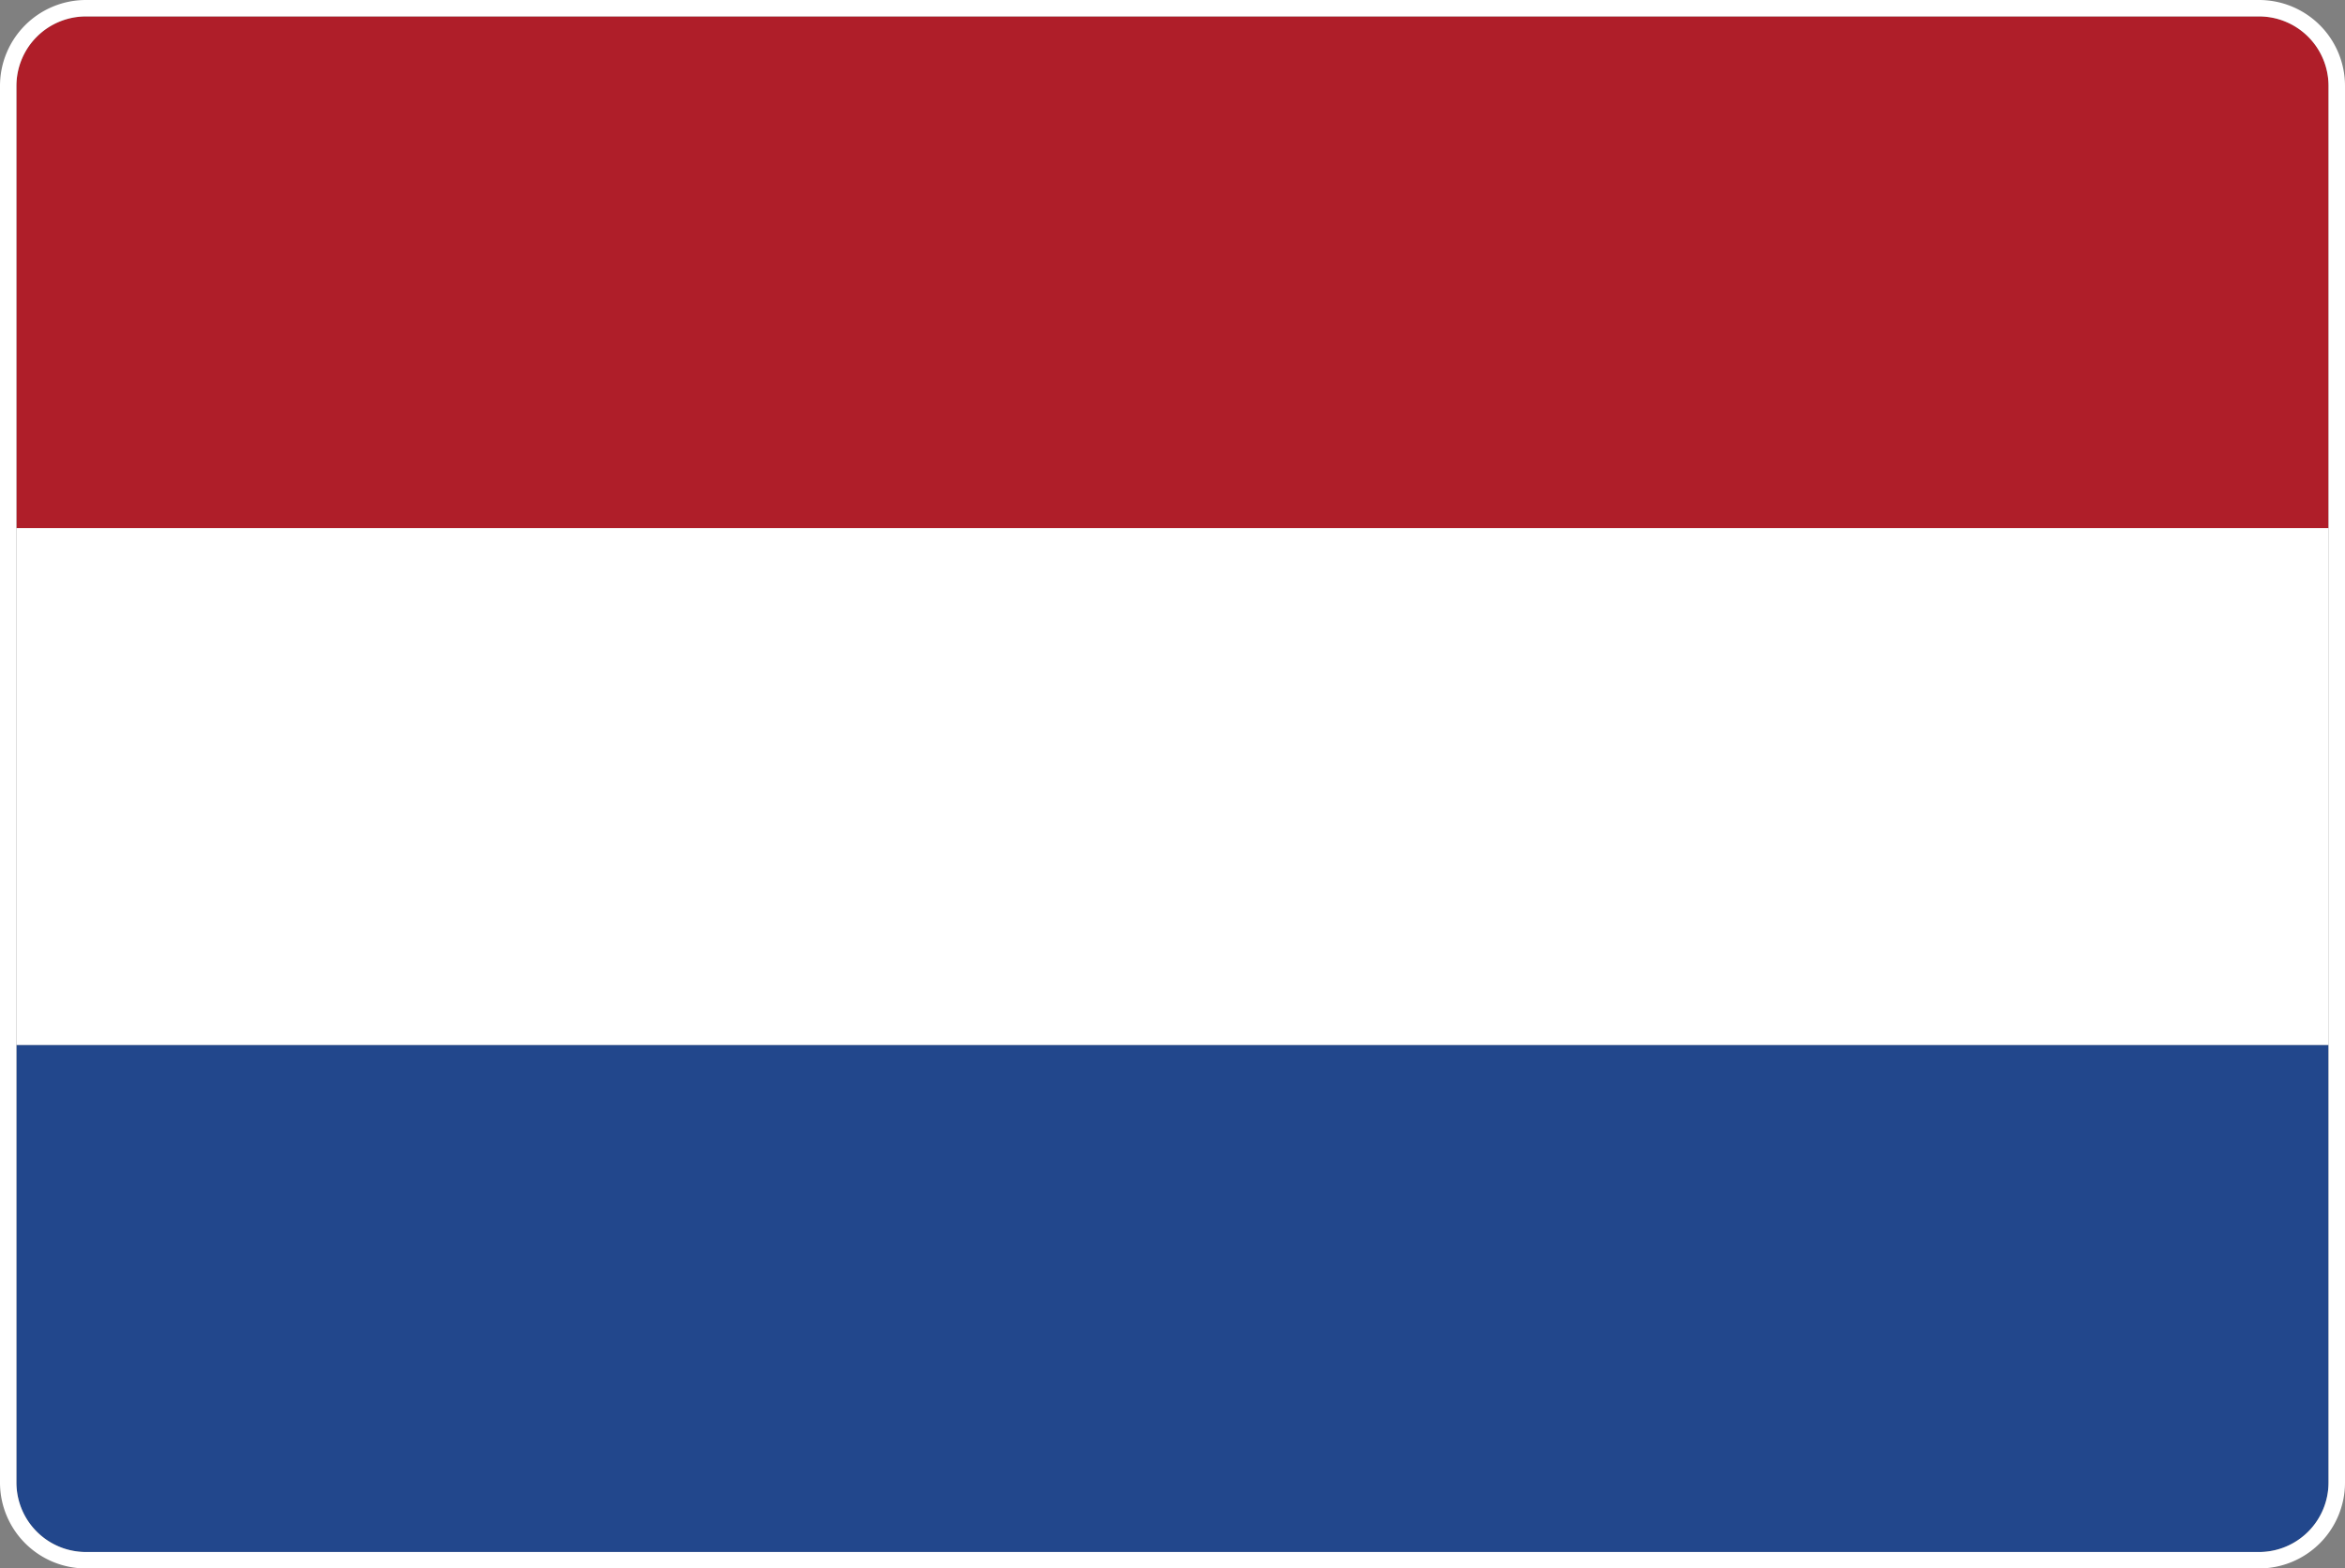
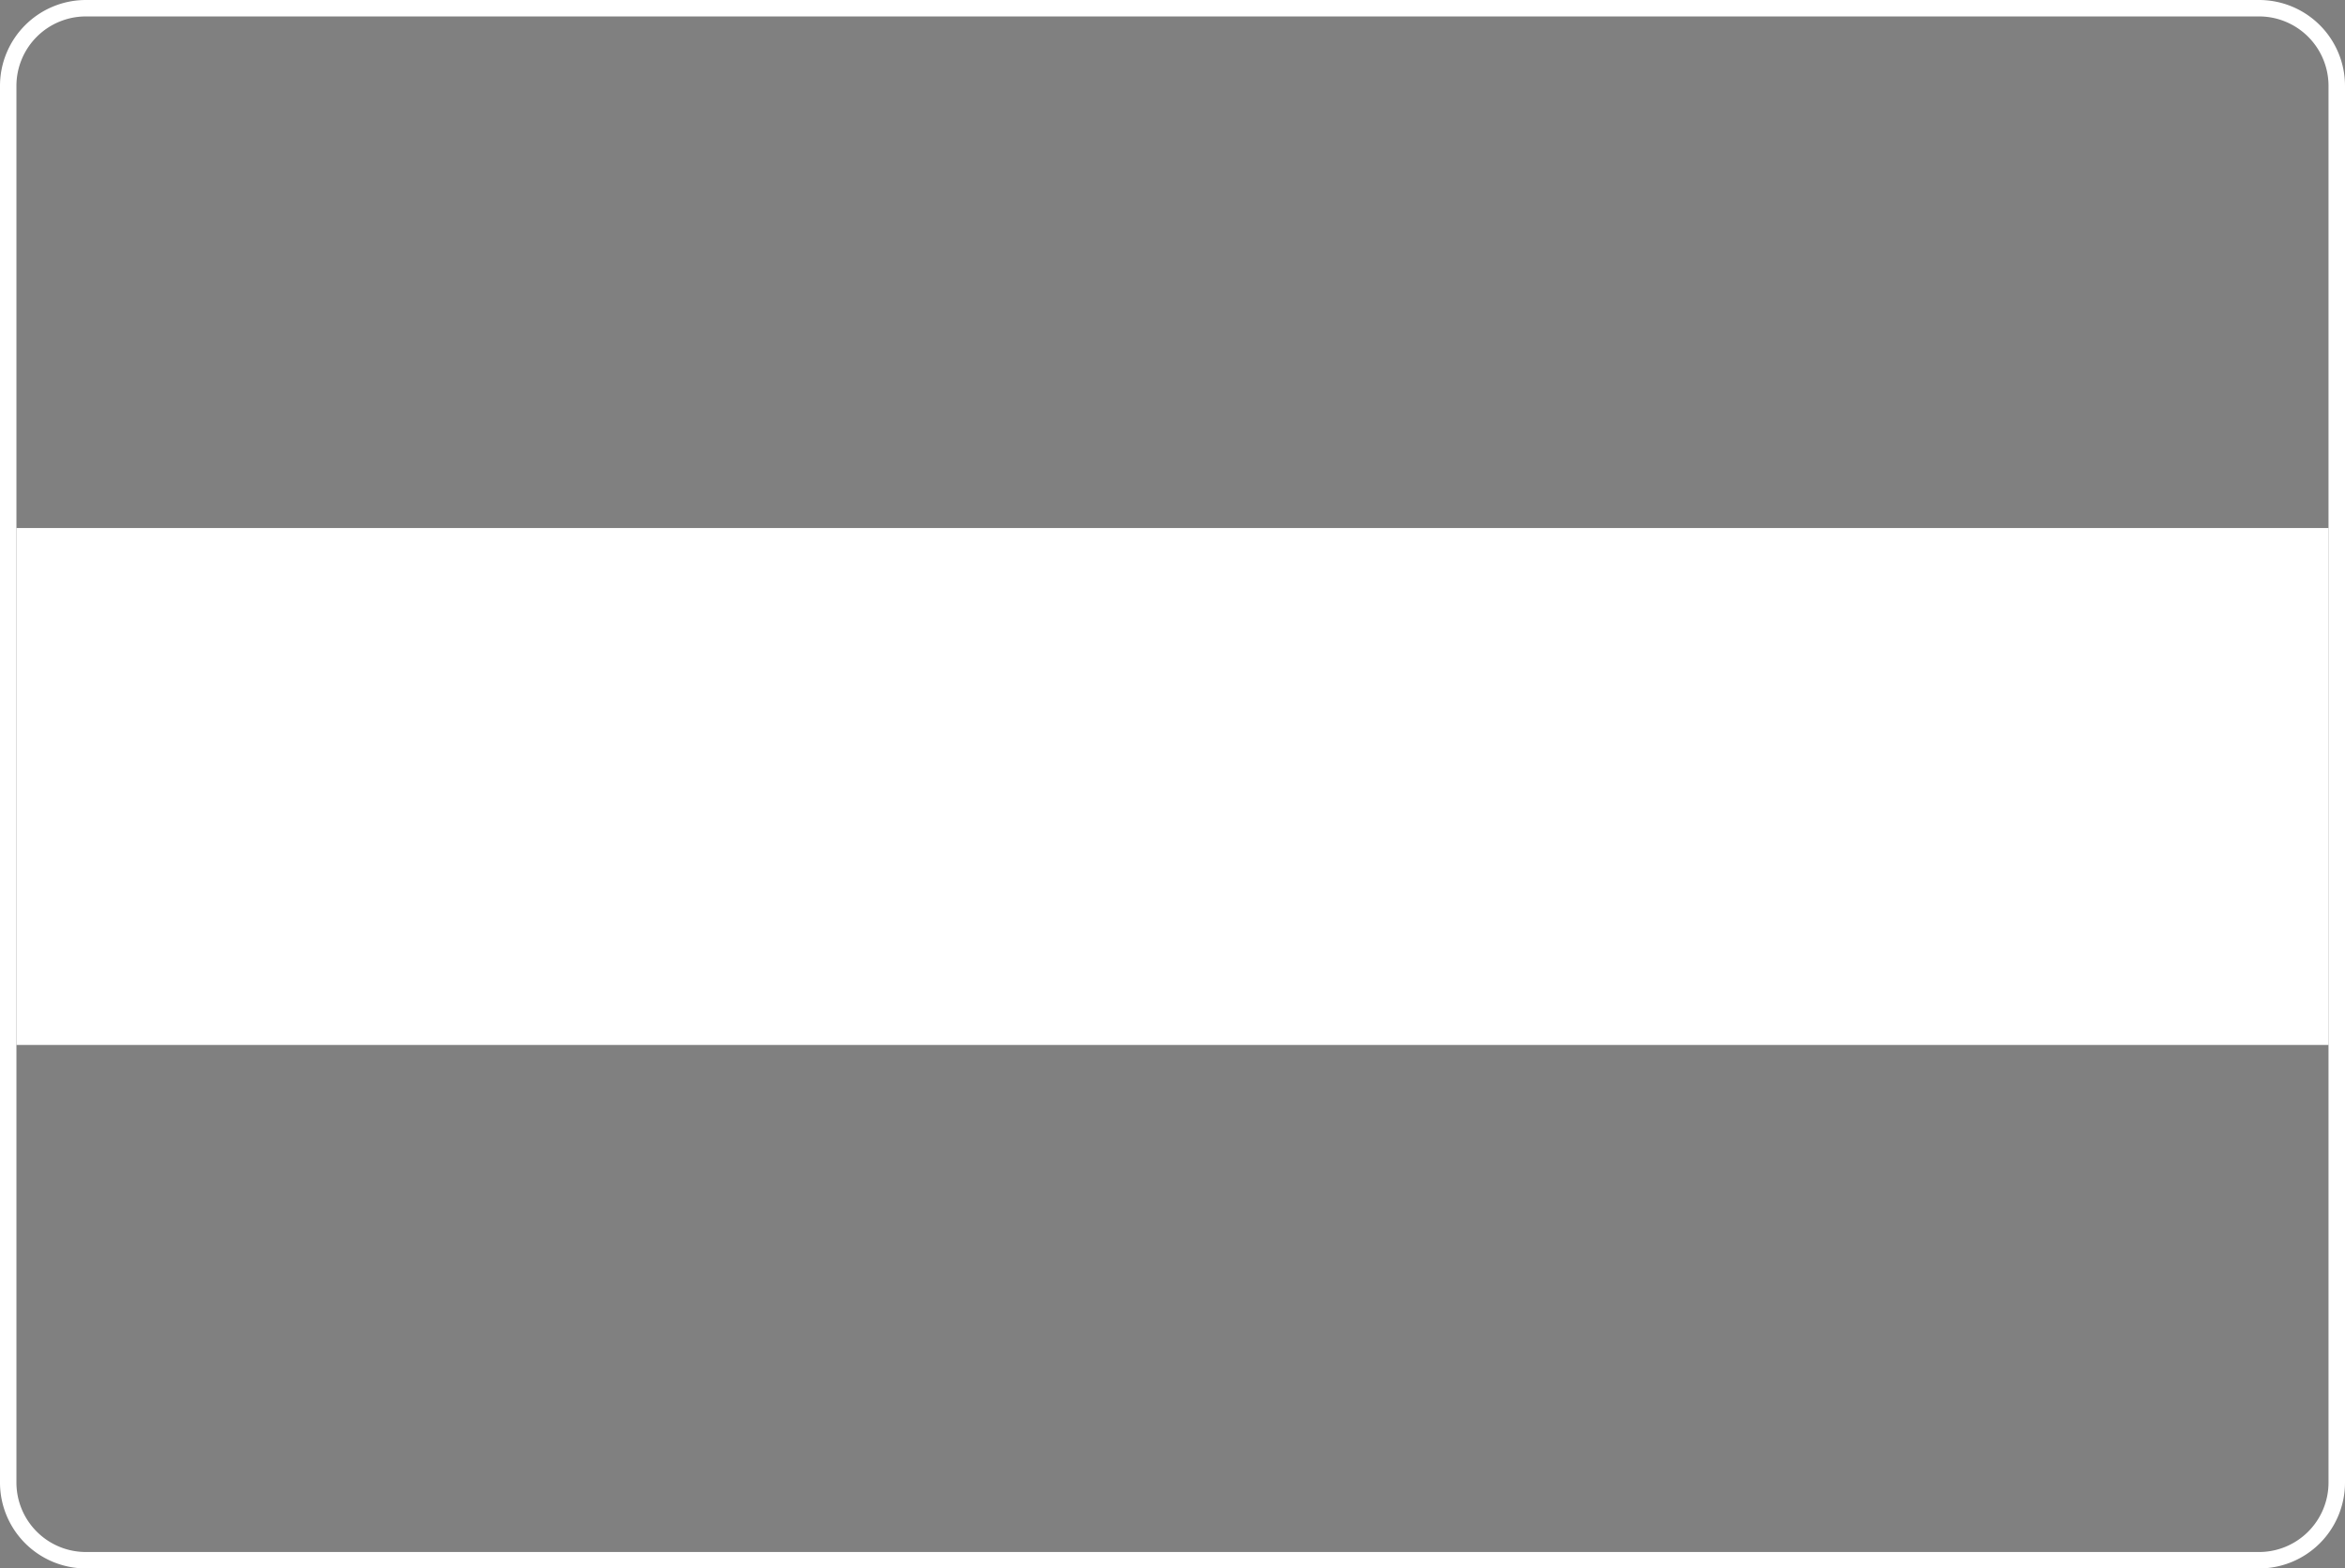
<svg xmlns="http://www.w3.org/2000/svg" viewBox="0 0 428.2 286.46">
  <rect x="0" y="0" width="428.2" height="286.46" fill="#808080" stroke="none" />
  <defs>
    <style>.cls-1{fill:#22478c;}.cls-2{fill:#fff;}.cls-3{fill:#af1e29;}</style>
  </defs>
  <title>Middel 1</title>
  <g id="Laag_2" data-name="Laag 2">
    <g id="Laag_1-2" data-name="Laag 1">
-       <path class="cls-1" d="M3,270.79a12.69,12.69,0,0,0,12.67,12.67H412.52a12.69,12.69,0,0,0,12.67-12.67V190.85H3Z" />
      <rect class="cls-2" x="3" y="96.44" width="422.2" height="94.41" />
-       <path class="cls-3" d="M425.2,15.67A12.69,12.69,0,0,0,412.52,3H15.67A12.69,12.69,0,0,0,3,15.67V96.44H425.2Z" />
      <path class="cls-2" d="M412.52,286.46H15.67A15.69,15.69,0,0,1,0,270.79V15.67A15.69,15.69,0,0,1,15.67,0H412.52A15.69,15.69,0,0,1,428.2,15.67V270.79A15.69,15.69,0,0,1,412.52,286.46ZM15.67,3A12.69,12.69,0,0,0,3,15.67V270.79a12.69,12.69,0,0,0,12.67,12.67H412.52a12.69,12.69,0,0,0,12.67-12.67V15.67A12.69,12.69,0,0,0,412.52,3Z" />
    </g>
  </g>
</svg>